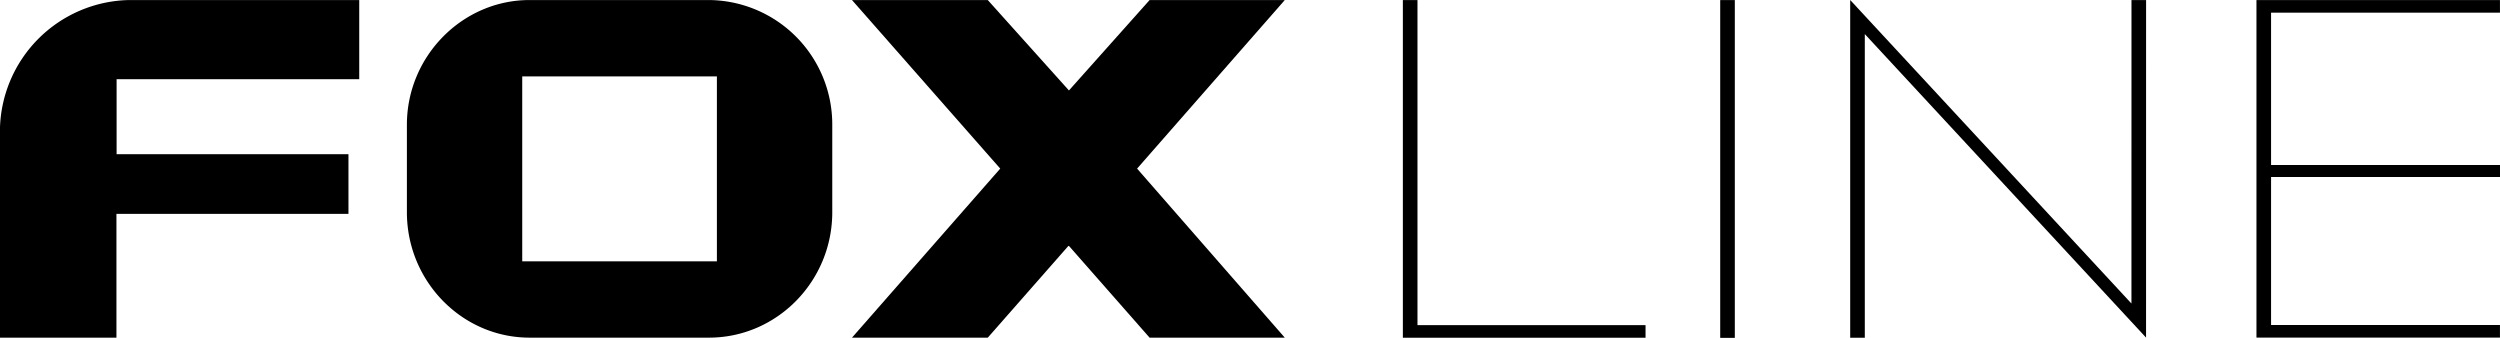
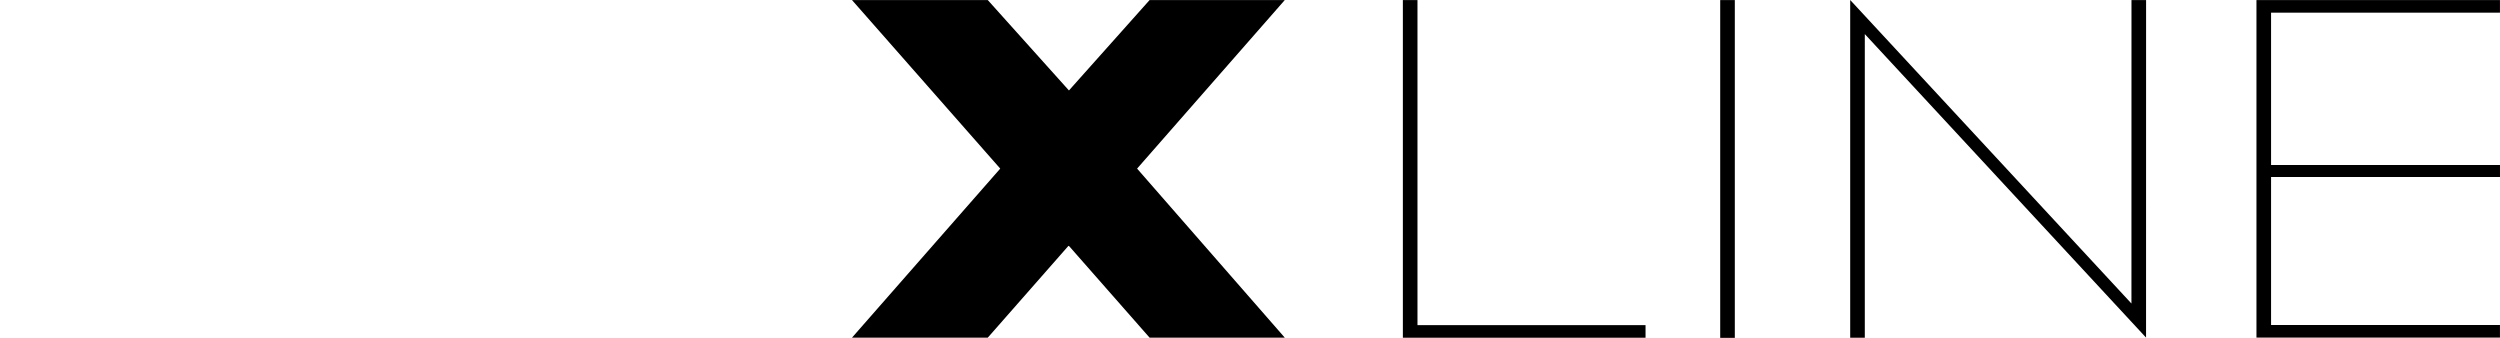
<svg xmlns="http://www.w3.org/2000/svg" id="Layer_1" data-name="Layer 1" viewBox="0 0 633.15 85.56">
-   <path d="M95,245.36l0,52.24h29.51V266.24h58.76v-15.1H124.55v-19H186V212.09H127.87A33.38,33.38,0,0,0,95,245.36Z" transform="translate(-95.02 -212.08)" />
  <polygon points="291.15 0.01 270.72 22.91 250.16 0.01 215.77 0.01 253.32 42.7 215.77 85.52 250.16 85.52 270.58 62.28 270.72 62.28 291.15 85.52 325.39 85.52 287.98 42.7 325.39 0.01 291.15 0.01" />
  <polygon points="358.99 0.01 355.29 0.01 355.29 85.53 416.75 85.53 416.75 82.34 358.99 82.34 358.99 0.01" />
  <polygon points="633.15 44.82 633.15 41.79 575.17 41.79 575.17 3.2 633.14 3.2 633.14 0.01 571.47 0.01 571.47 85.5 633.14 85.5 633.14 82.31 575.17 82.31 575.17 44.82 633.15 44.82" />
  <polygon points="539.81 76.87 468.58 0 468.58 85.53 472.28 85.53 472.28 8.63 543.51 85.5 543.52 0.01 539.82 0.01 539.81 76.87" />
  <rect x="435.66" y="0.01" width="3.7" height="85.55" />
-   <path d="M274.58,212.09H229.13c-17,0-31.06,14.23-31.06,31.57v22.16c0,17.53,14,31.77,31.06,31.77h45.45c17.18,0,31.22-14.24,31.22-31.77V243.66A31.5,31.5,0,0,0,274.58,212.09Zm2,66.17h-49.3V231.43h49.3Z" transform="translate(-95.02 -212.08)" />
</svg>